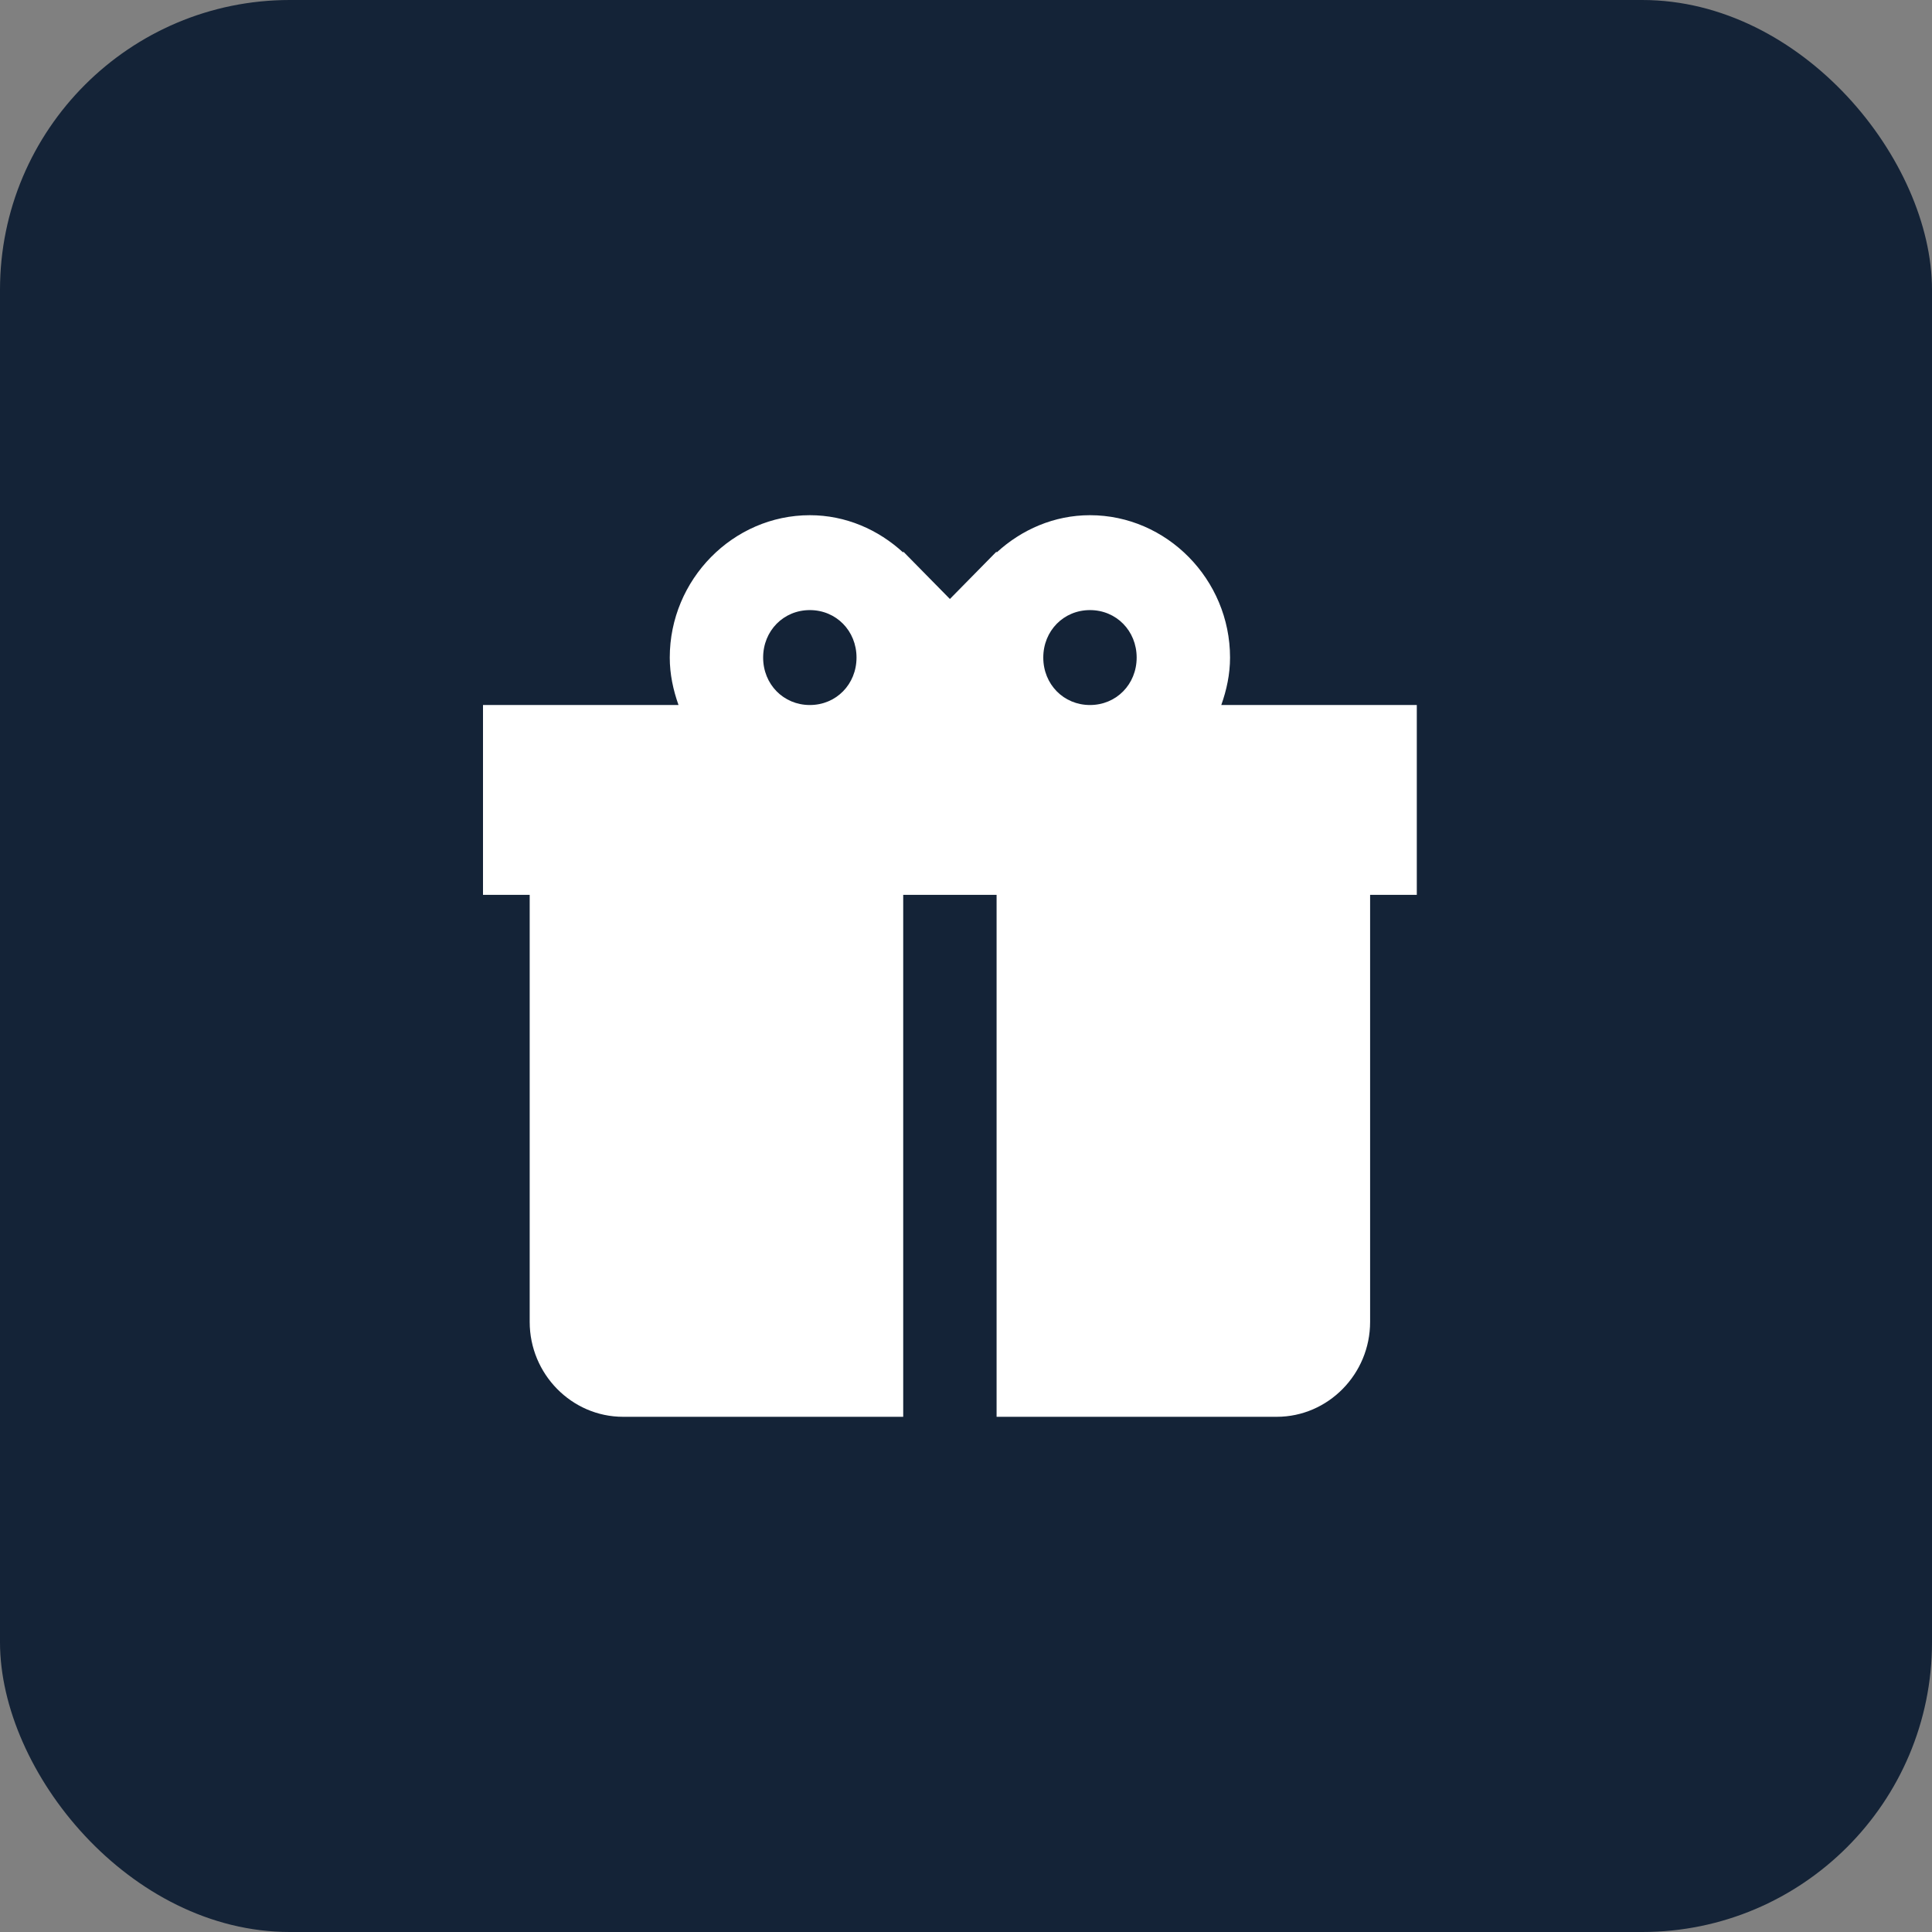
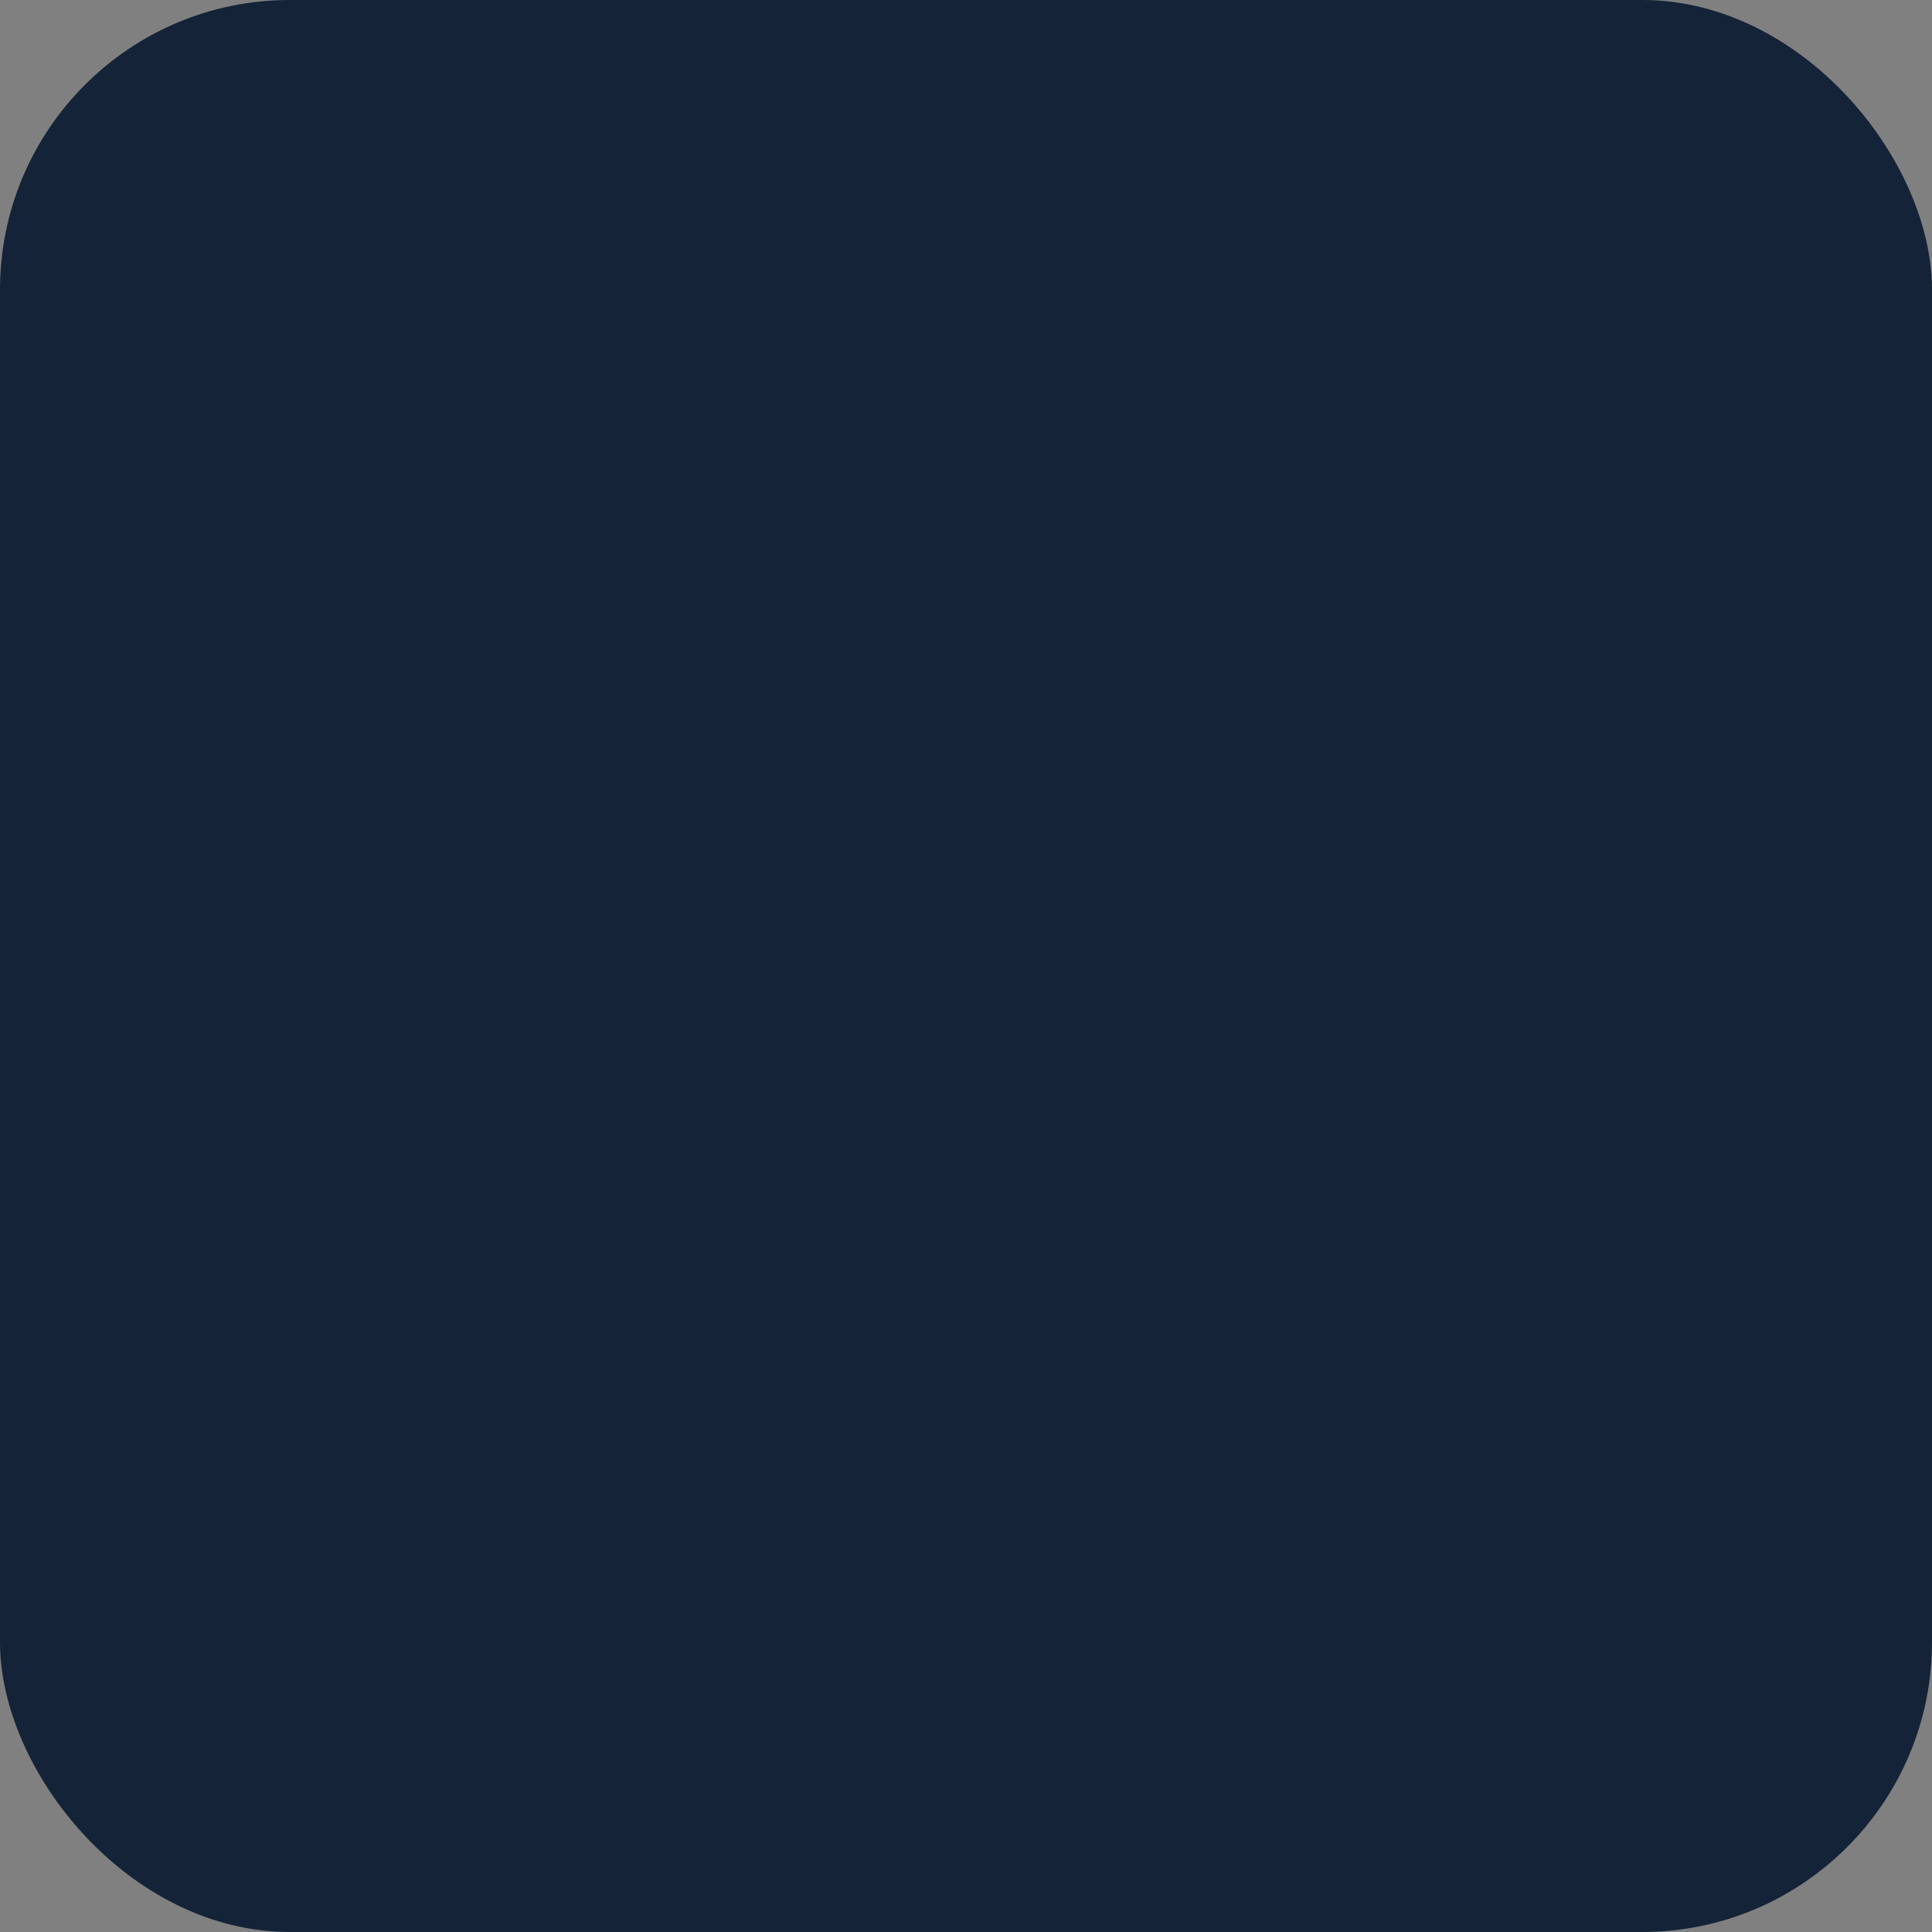
<svg xmlns="http://www.w3.org/2000/svg" width="60" height="60" viewBox="0 0 60 60" fill="none">
  <rect x="0" y="0" width="60" height="60" fill="#808080" stroke="none" />
  <rect width="60" height="60" rx="9" fill="#142337" />
-   <path d="M25.15 16C22.765 16 20.8 17.997 20.8 20.421C20.8 20.94 20.907 21.431 21.072 21.895H15V27.79H16.45V41.053C16.45 42.674 17.755 44 19.35 44H28.05V27.79H30.95V44H39.65C41.245 44 42.55 42.674 42.55 41.053V27.79H44V21.895H37.928C38.093 21.431 38.2 20.94 38.2 20.421C38.2 17.997 36.235 16 33.85 16C32.736 16 31.723 16.448 30.95 17.16V17.128L30.78 17.301L29.5 18.602L28.22 17.301L28.05 17.128V17.16C27.277 16.448 26.265 16 25.15 16ZM25.15 18.947C25.968 18.947 26.6 19.59 26.6 20.421C26.6 21.252 25.968 21.895 25.15 21.895C24.332 21.895 23.7 21.252 23.7 20.421C23.7 19.59 24.332 18.947 25.15 18.947ZM33.85 18.947C34.668 18.947 35.3 19.59 35.3 20.421C35.3 21.252 34.668 21.895 33.85 21.895C33.032 21.895 32.4 21.252 32.4 20.421C32.4 19.59 33.032 18.947 33.85 18.947Z" fill="white" />
</svg>